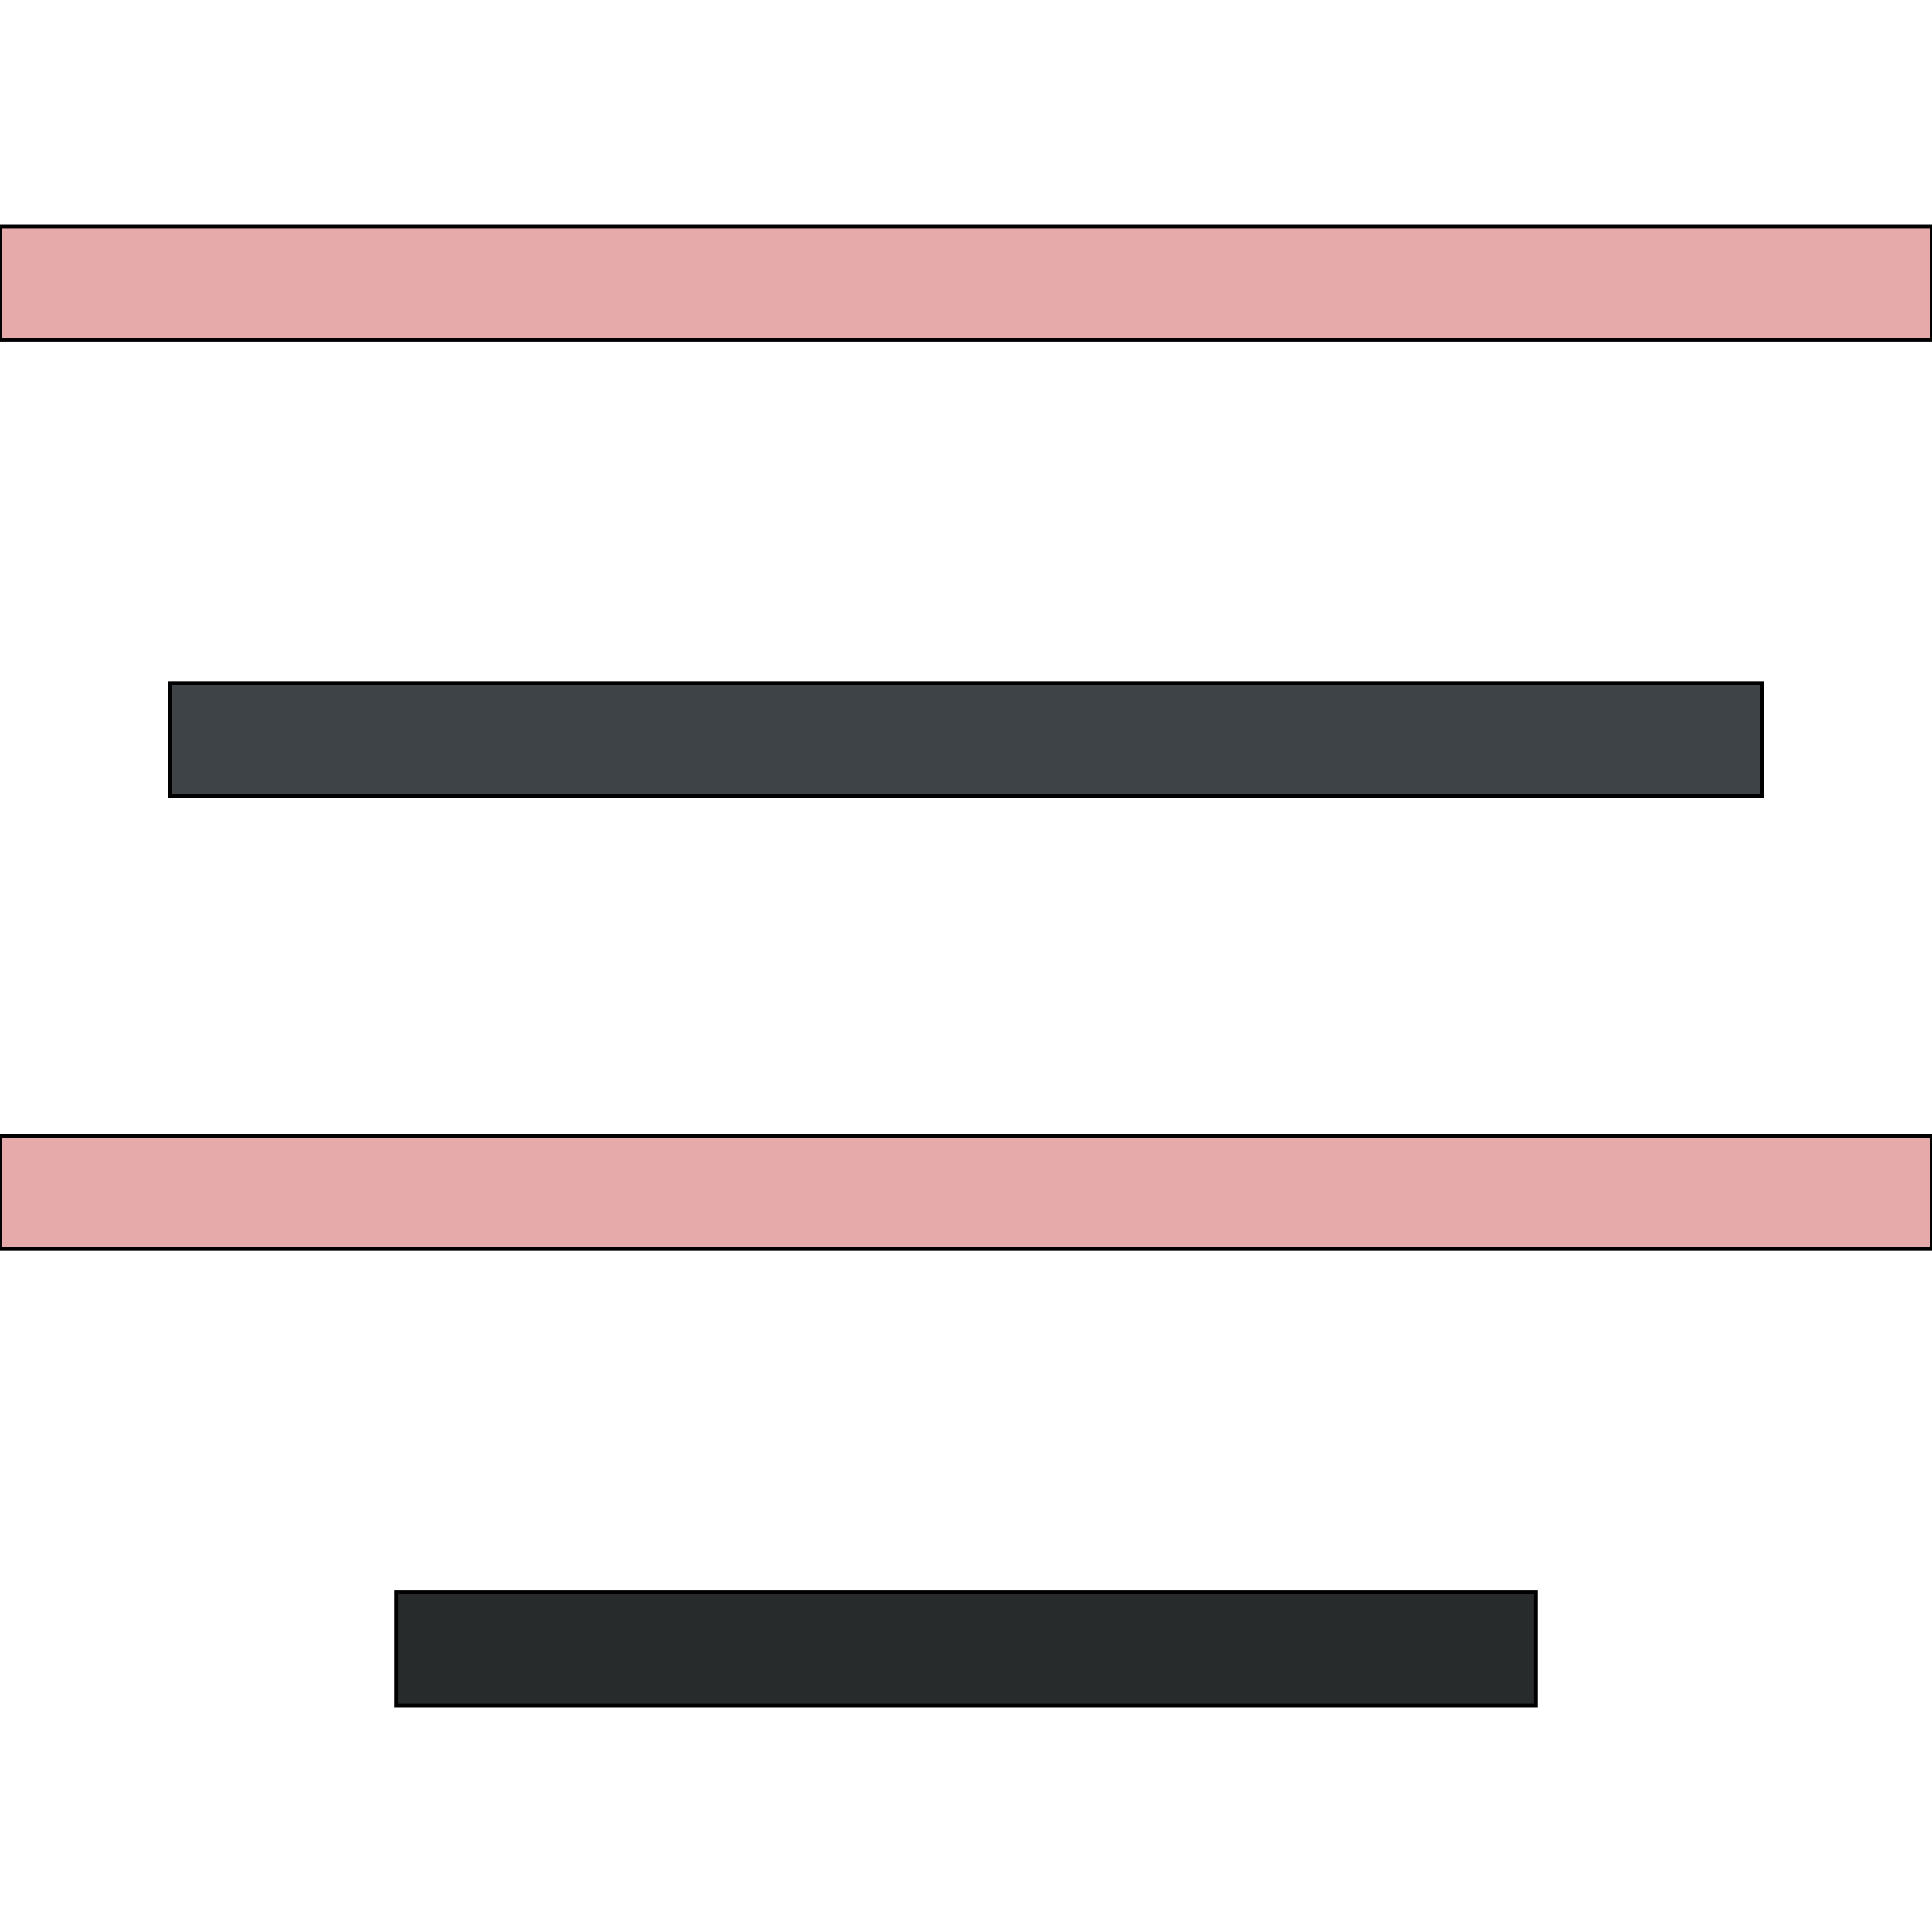
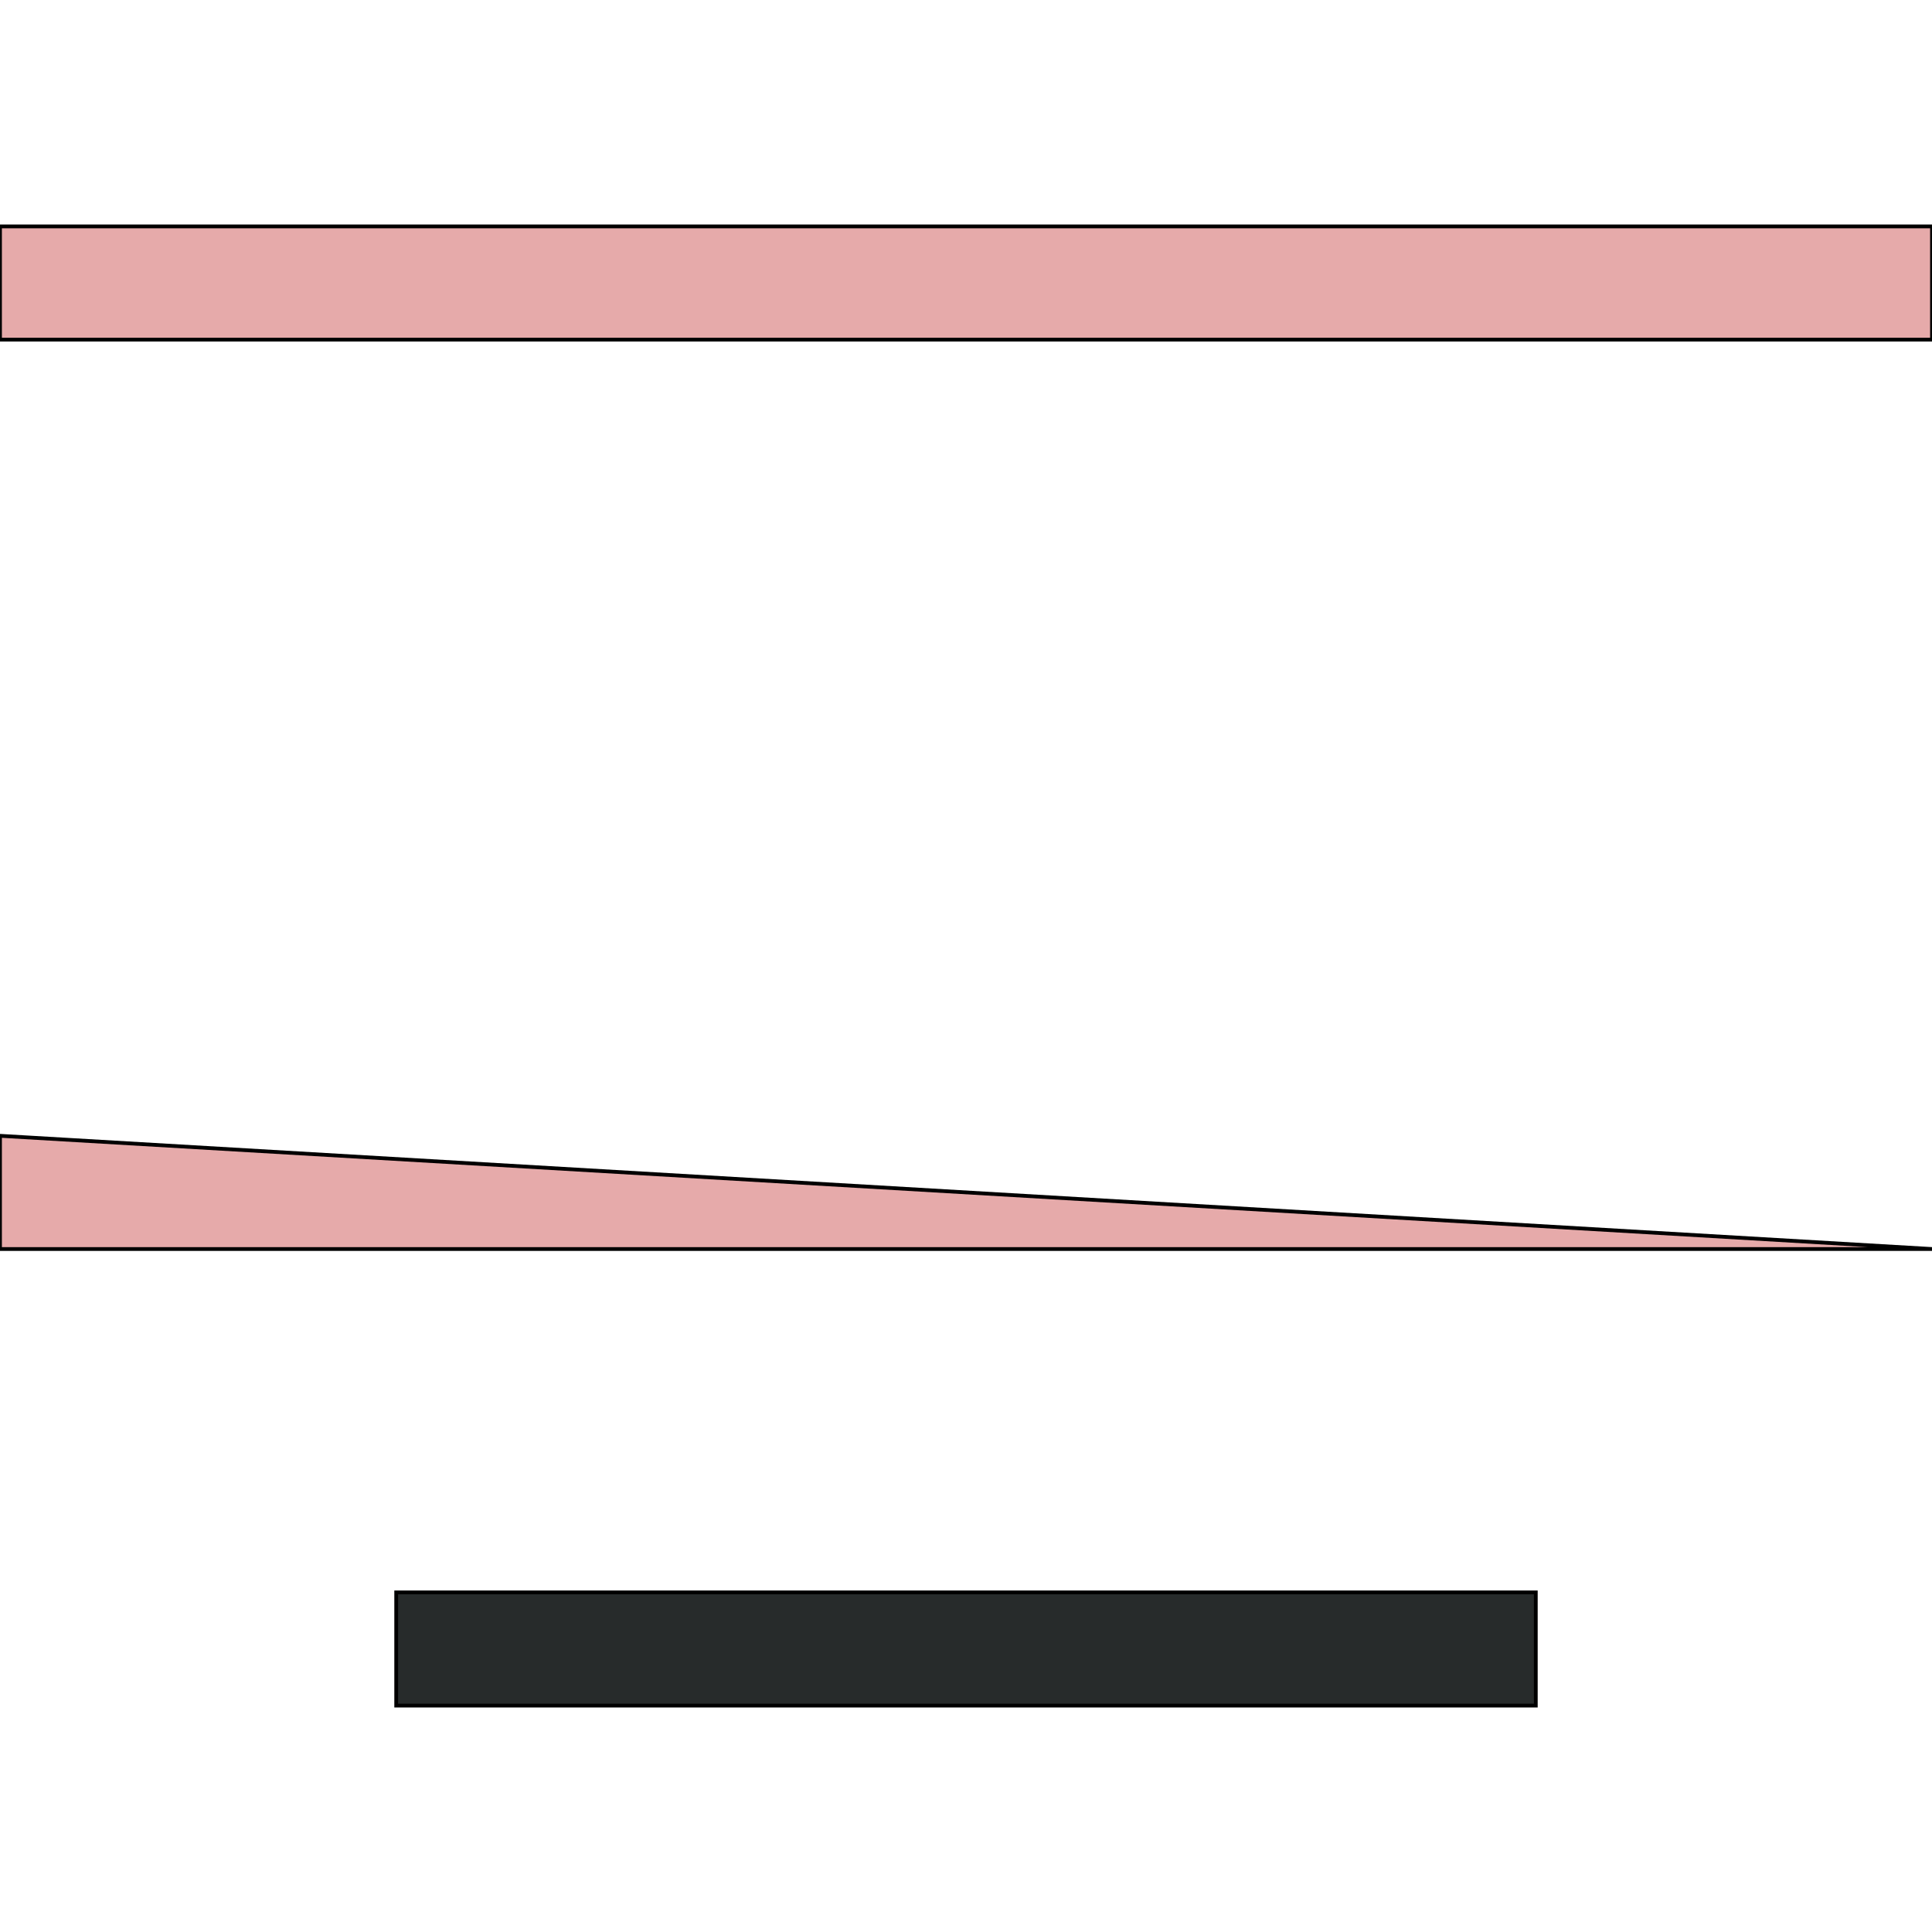
<svg xmlns="http://www.w3.org/2000/svg" id="th_the_align-center" width="100%" height="100%" version="1.1" preserveAspectRatio="xMidYMin slice" data-uid="the_align-center" data-keyword="the_align-center" viewBox="0 0 512 512" data-colors="[&quot;#e6aaaa&quot;,&quot;#3e4347&quot;,&quot;#e6aaaa&quot;,&quot;#272b2b&quot;]">
  <defs id="SvgjsDefs58536" />
  <path id="th_the_align-center_0" d="M512 60L512 90L0 90L0 60Z " fill-rule="evenodd" fill="#e6aaaa" stroke-width="1" stroke="#000000" />
-   <path id="th_the_align-center_1" d="M45 181L45 211L467 211L467 181Z " fill-rule="evenodd" fill="#3e4347" stroke-width="1" stroke="#000000" />
-   <path id="th_the_align-center_2" d="M0 331L512 331L512 301L0 301Z " fill-rule="evenodd" fill="#e6aaaa" stroke-width="1" stroke="#000000" />
+   <path id="th_the_align-center_2" d="M0 331L512 331L0 301Z " fill-rule="evenodd" fill="#e6aaaa" stroke-width="1" stroke="#000000" />
  <path id="th_the_align-center_3" d="M105 452L407 452L407 422L105 422Z " fill-rule="evenodd" fill="#272b2b" stroke-width="1" stroke="#000000" />
</svg>